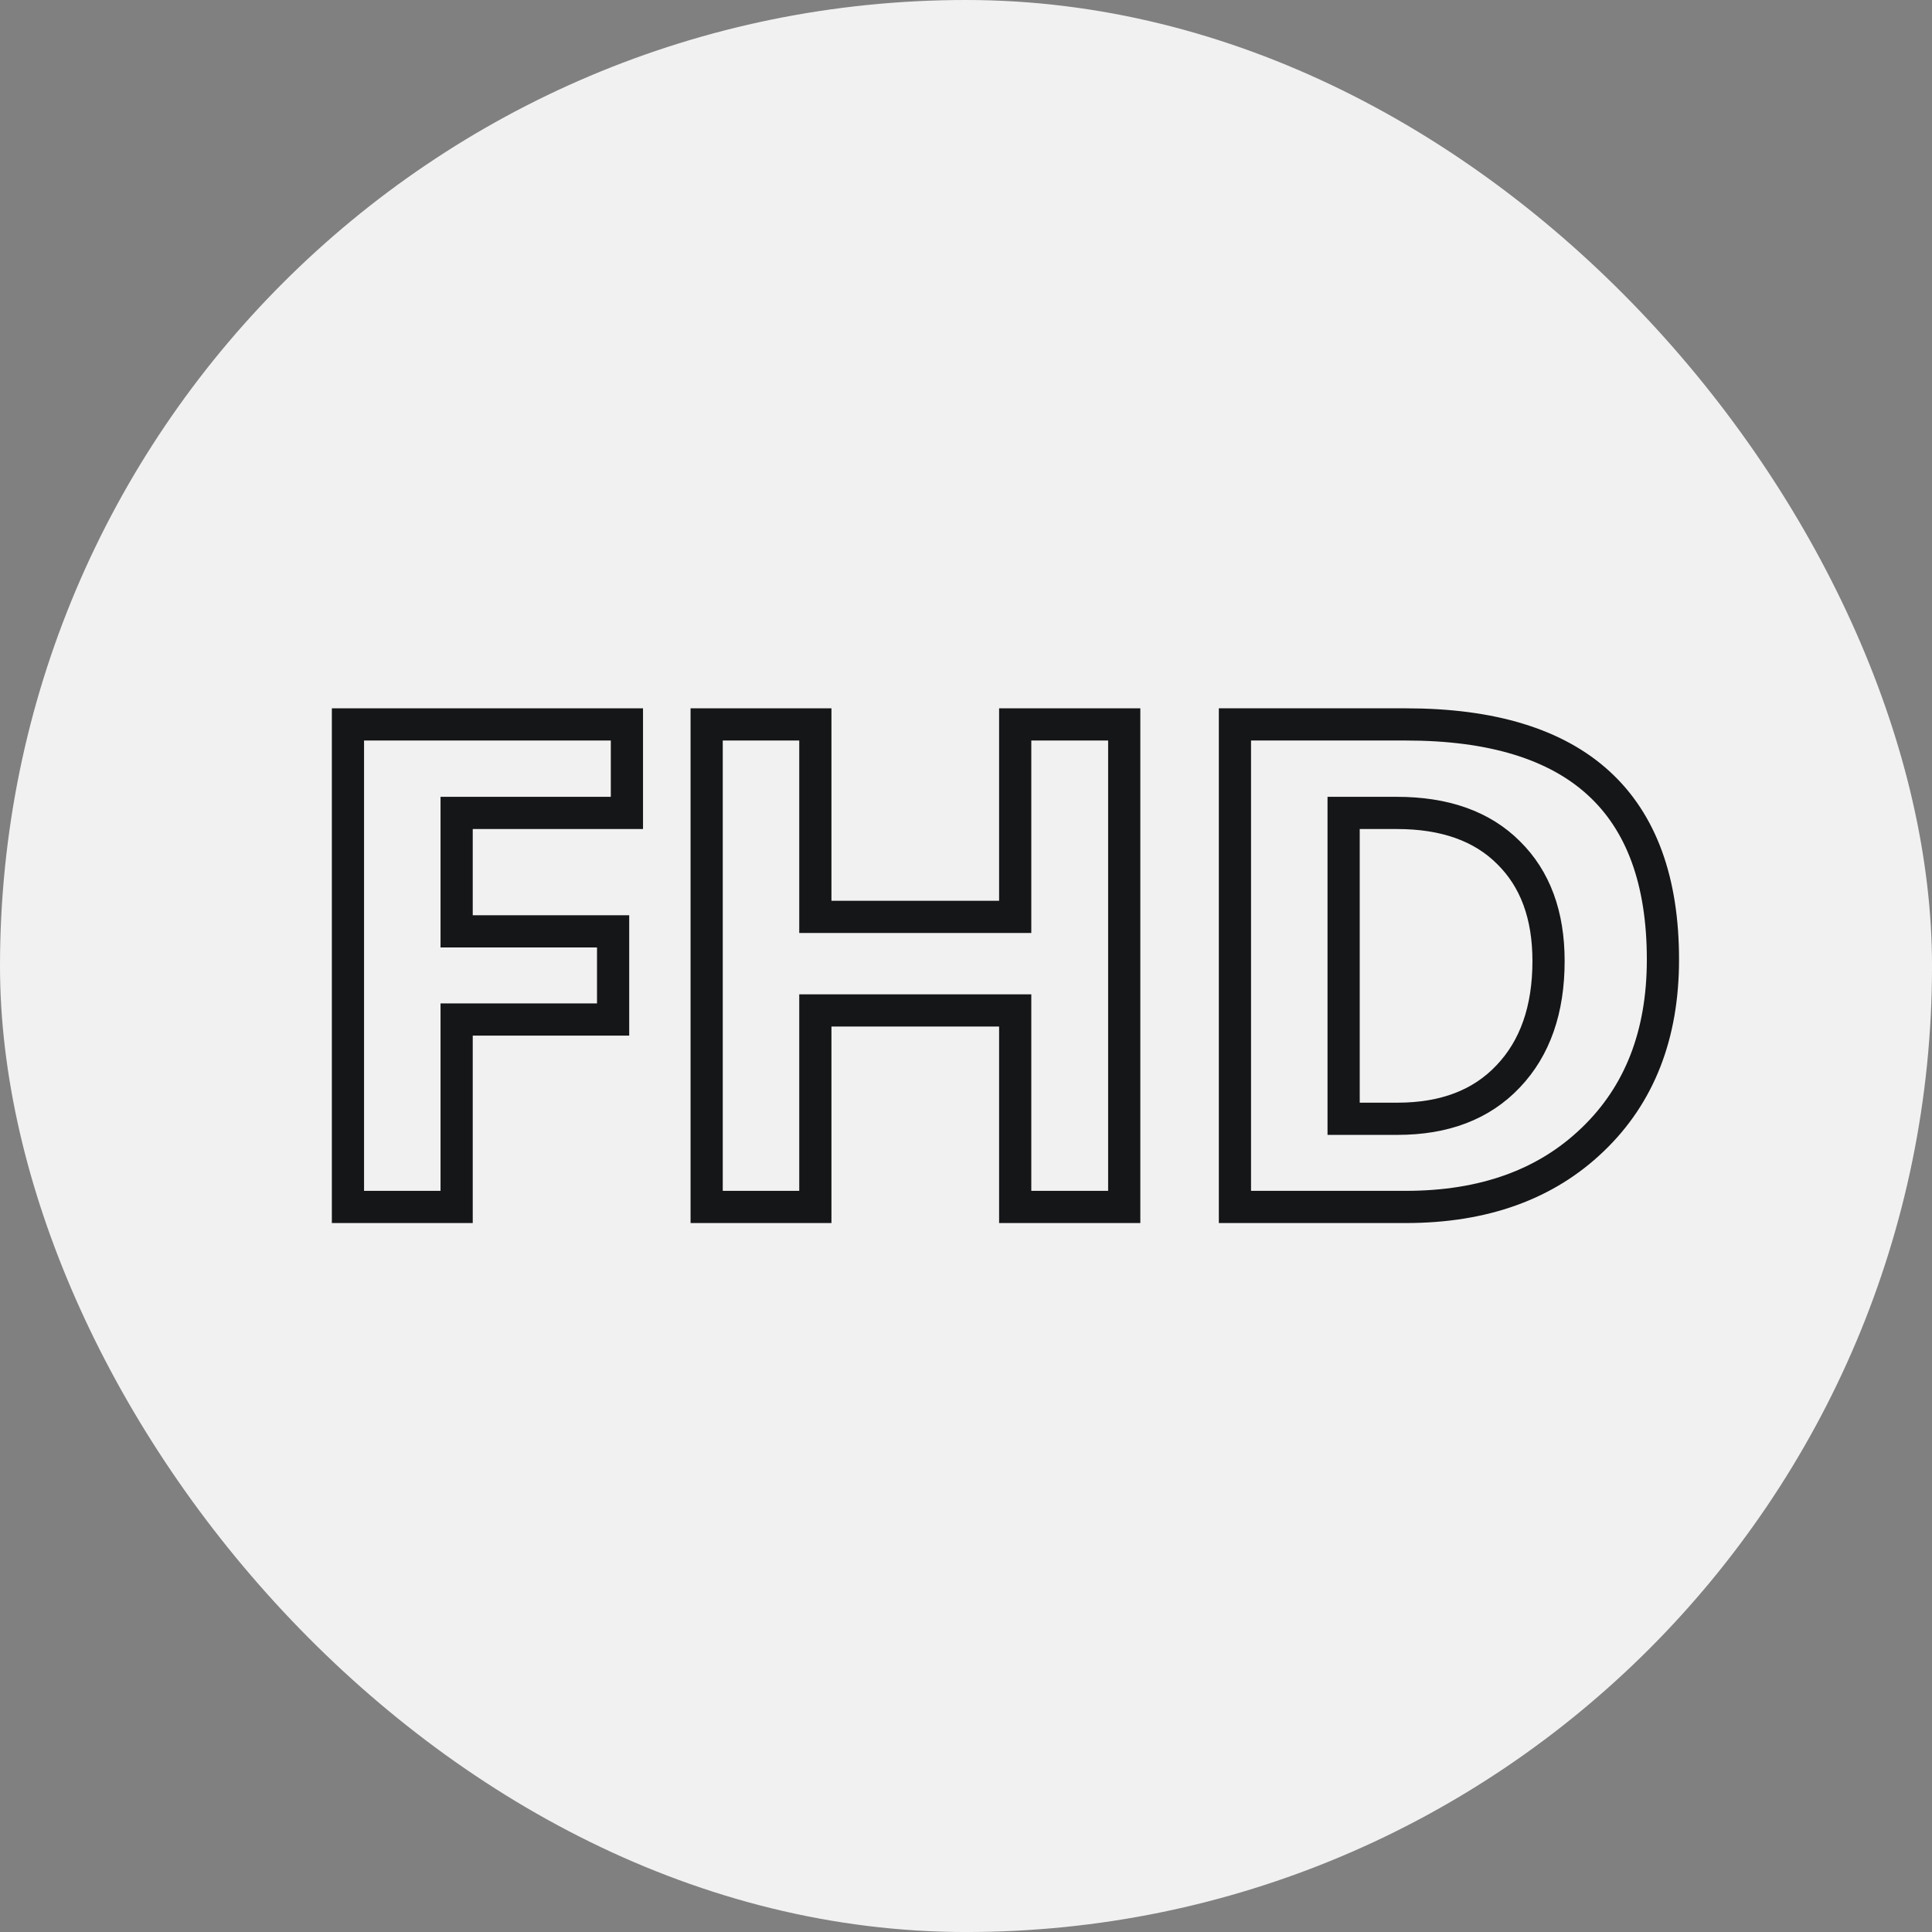
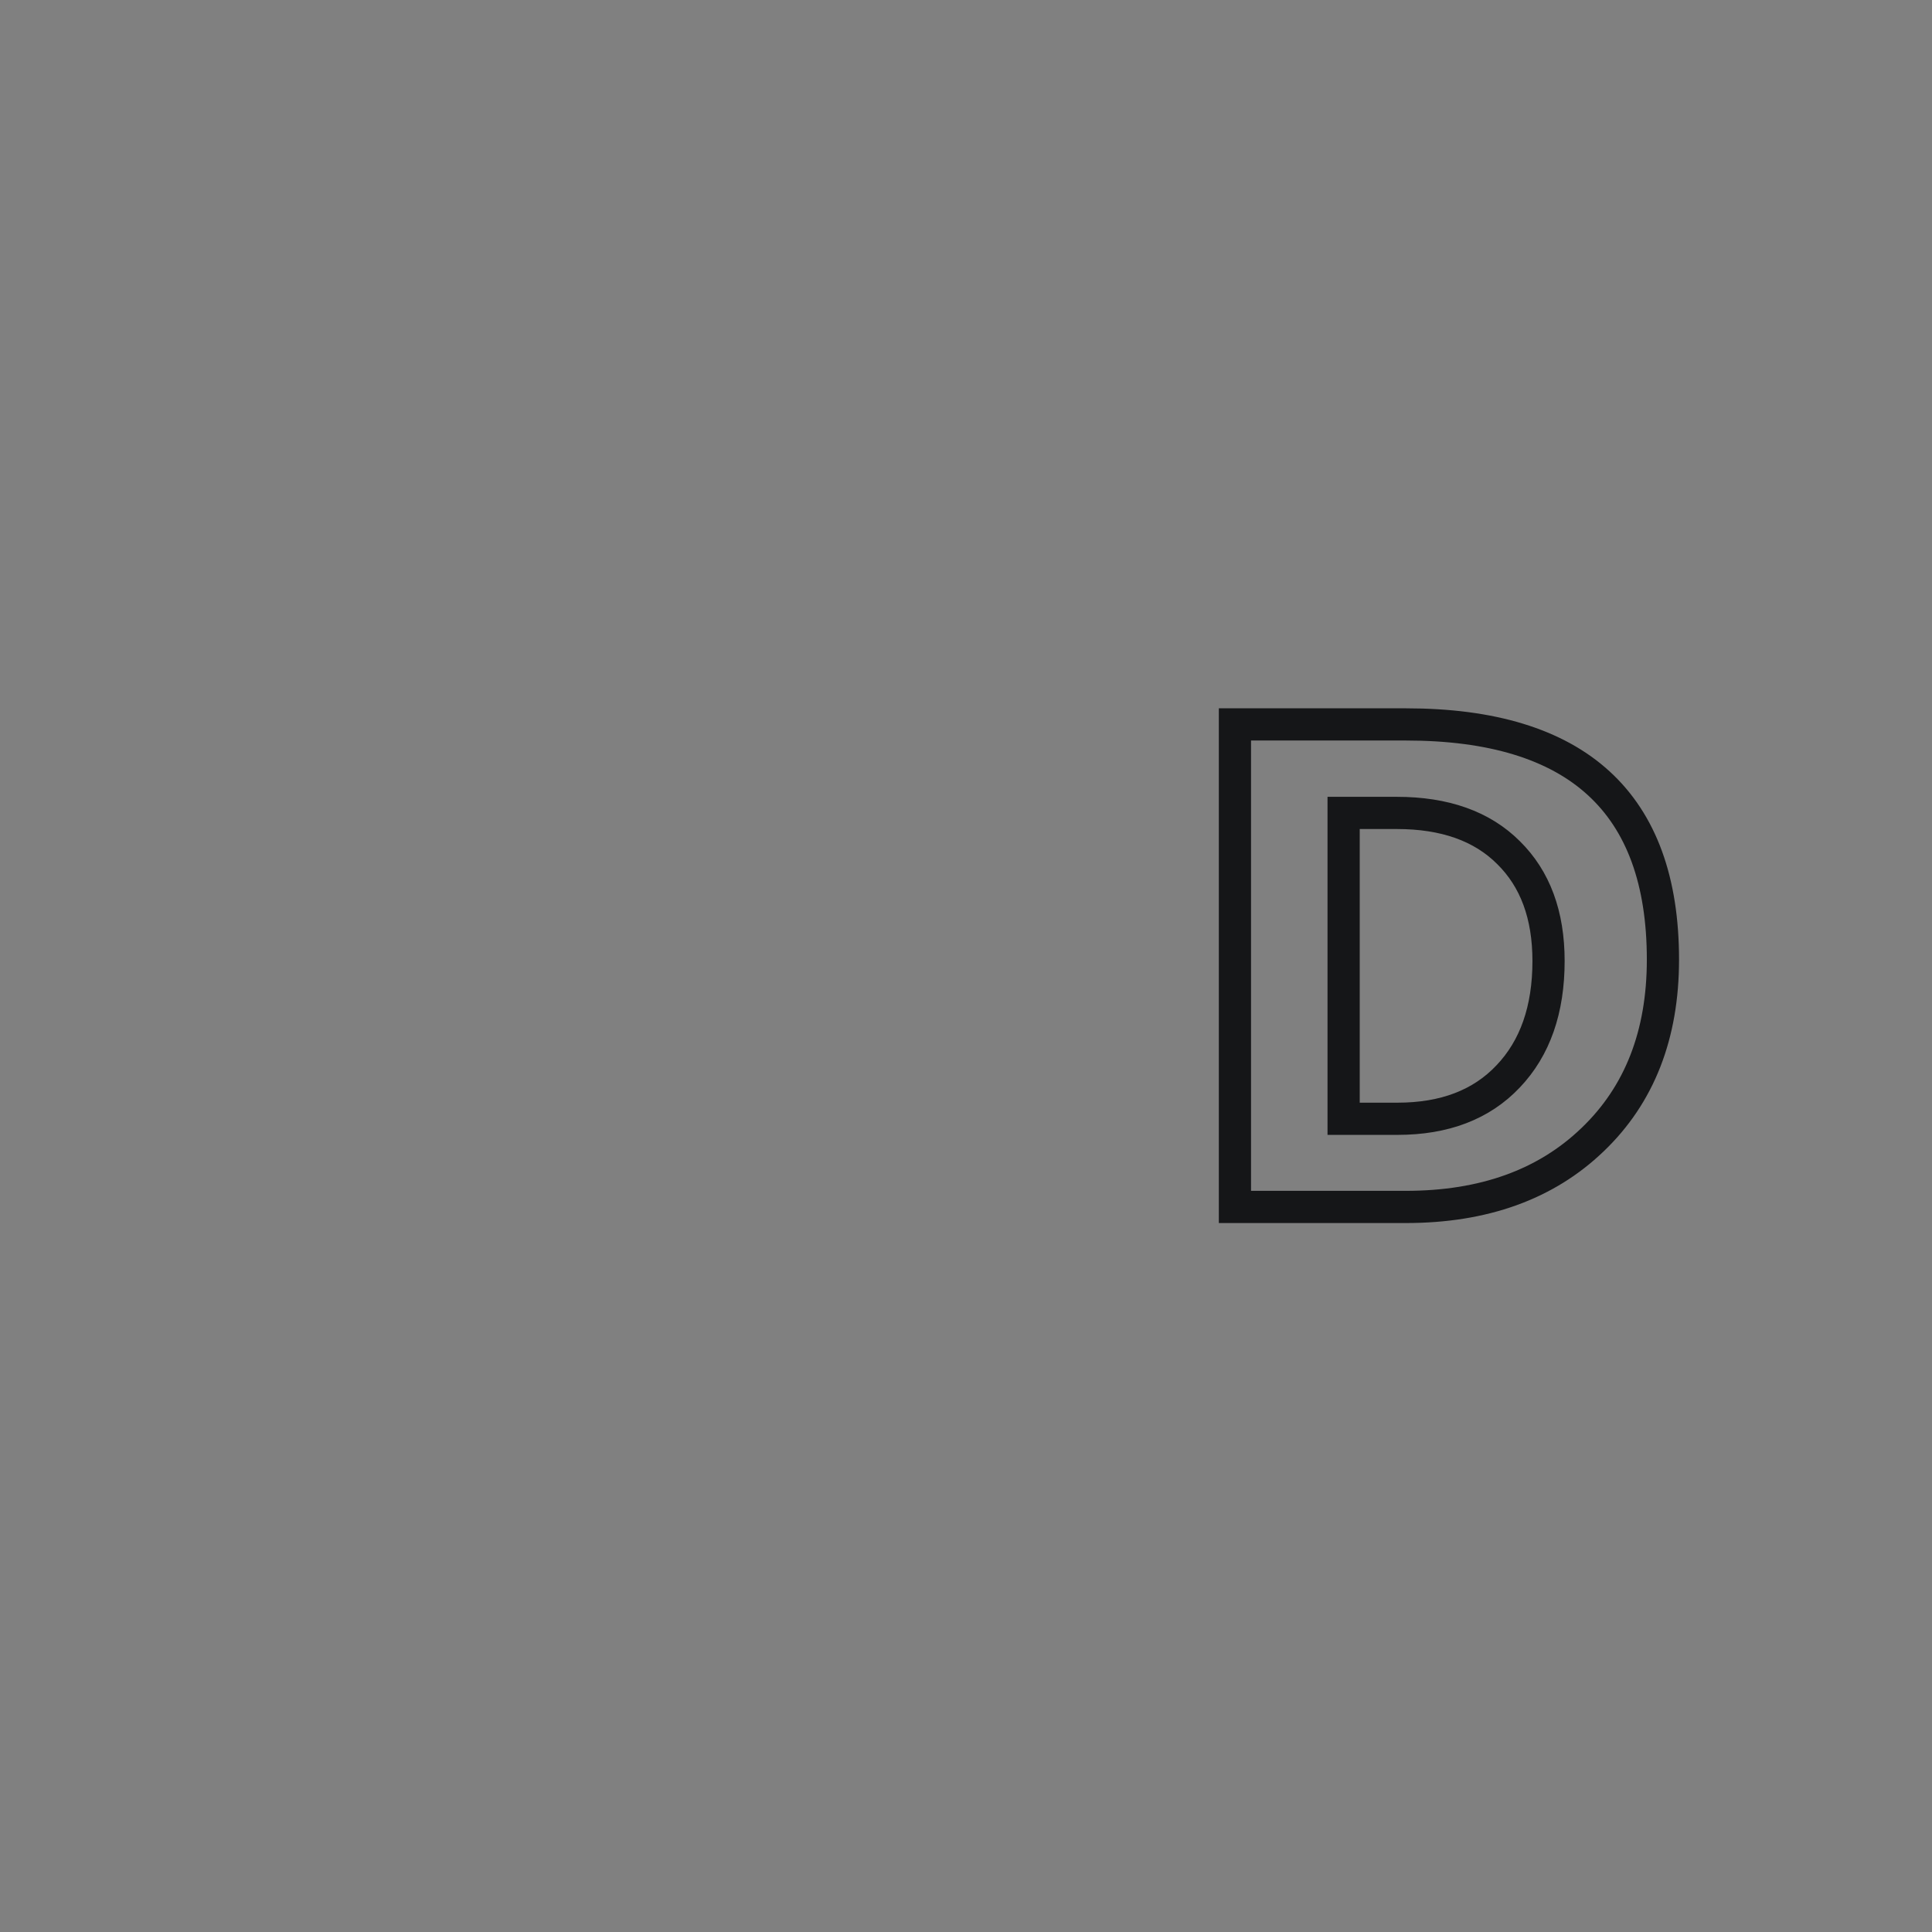
<svg xmlns="http://www.w3.org/2000/svg" width="90" height="90" viewBox="0 0 90 90" fill="none">
  <rect x="0" y="0" width="90" height="90" fill="#808080" stroke="none" />
-   <rect width="90.001" height="90.001" rx="45" fill="#F1F1F1" />
-   <path d="M57.528 56.224V33.746H65.491C73.475 33.746 77.466 37.398 77.466 44.703C77.466 48.203 76.374 50.999 74.19 53.089C72.017 55.179 69.117 56.224 65.491 56.224H57.528ZM62.591 37.869V52.117H65.099C67.293 52.117 69.013 51.459 70.256 50.142C71.51 48.825 72.137 47.033 72.137 44.766C72.137 42.623 71.515 40.941 70.272 39.718C69.039 38.485 67.304 37.869 65.068 37.869H62.591Z" stroke="#151618" stroke-width="1.5" />
-   <path d="M52.371 56.224H47.292V47.07H37.982V56.224H32.919V33.746H37.982V42.712H47.292V33.746H52.371V56.224Z" stroke="#151618" stroke-width="1.5" />
-   <path d="M29.204 37.869H21.272V43.386H28.561V47.493H21.272V56.224H16.209V33.746H29.204V37.869Z" stroke="#151618" stroke-width="1.5" />
+   <path d="M57.528 56.224V33.746H65.491C73.475 33.746 77.466 37.398 77.466 44.703C77.466 48.203 76.374 50.999 74.19 53.089C72.017 55.179 69.117 56.224 65.491 56.224H57.528ZM62.591 37.869V52.117H65.099C67.293 52.117 69.013 51.459 70.256 50.142C71.51 48.825 72.137 47.033 72.137 44.766C72.137 42.623 71.515 40.941 70.272 39.718C69.039 38.485 67.304 37.869 65.068 37.869Z" stroke="#151618" stroke-width="1.5" />
</svg>